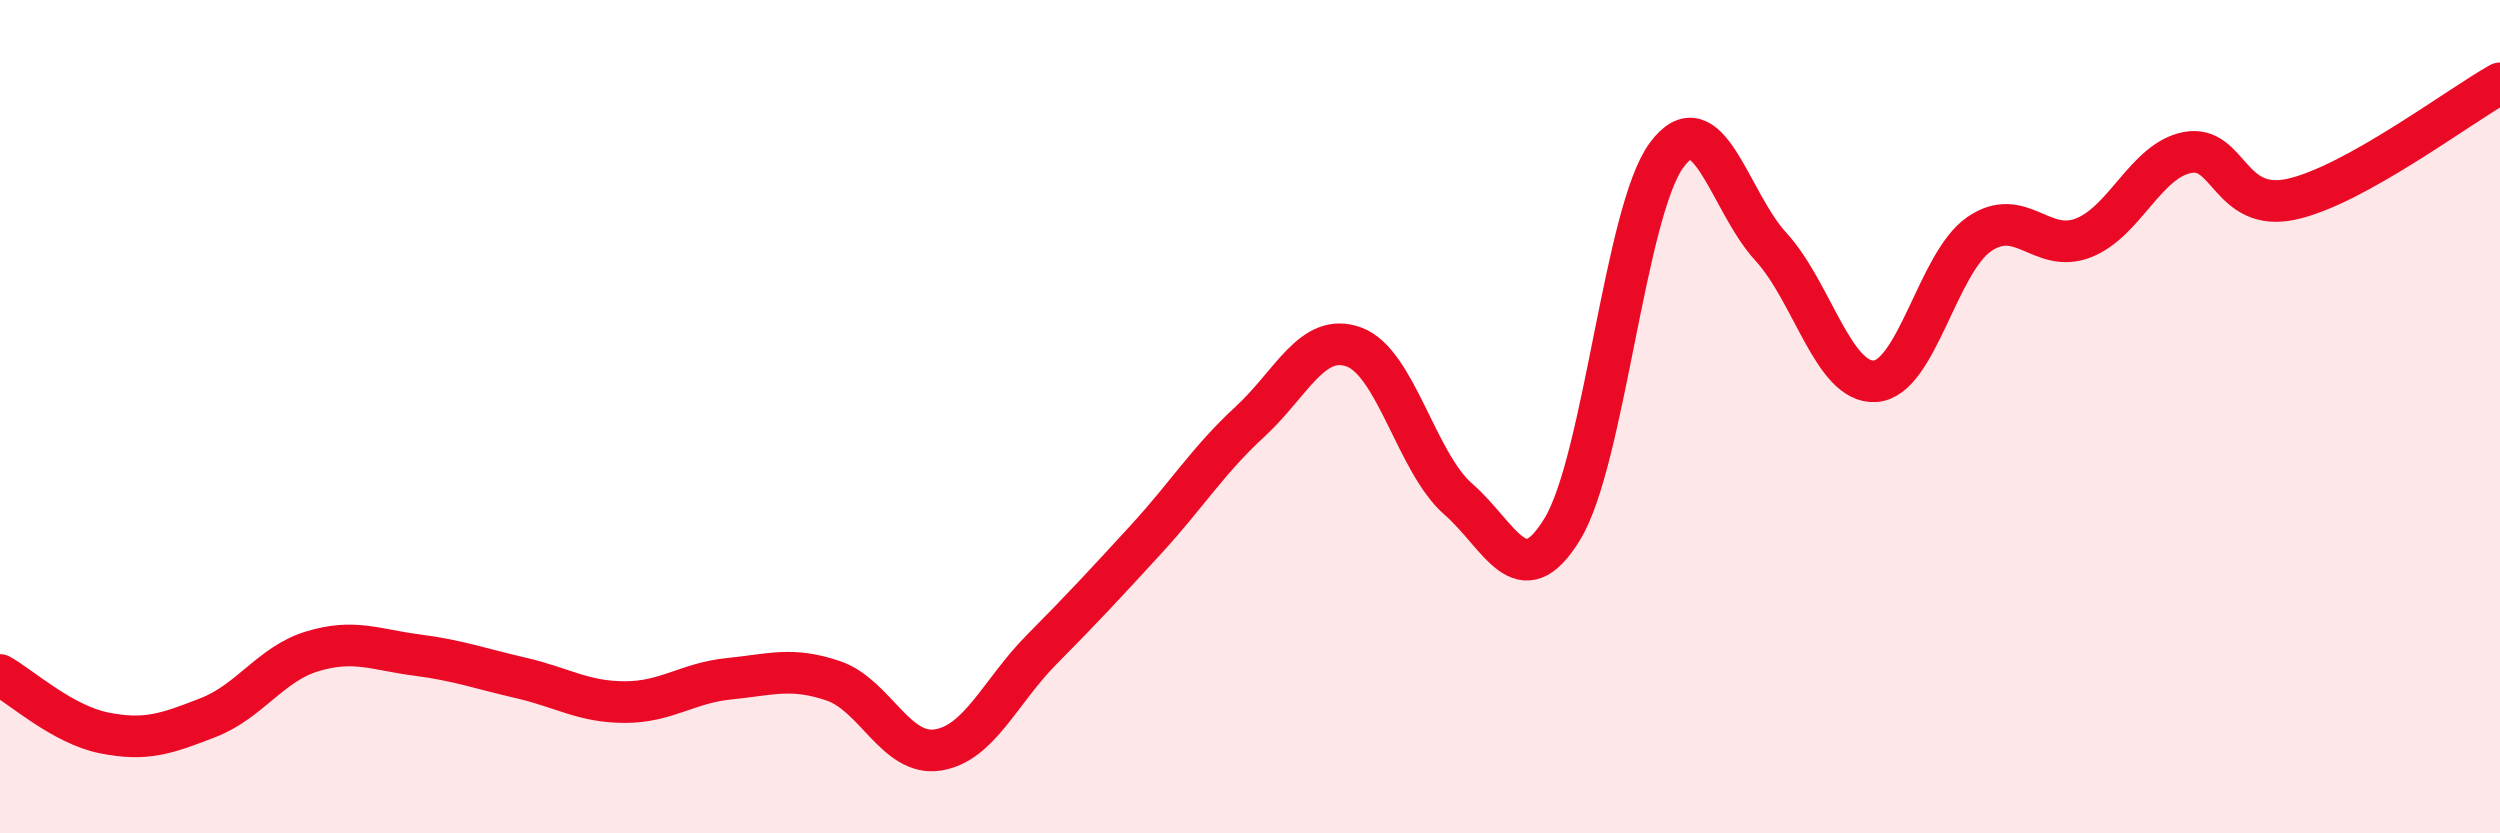
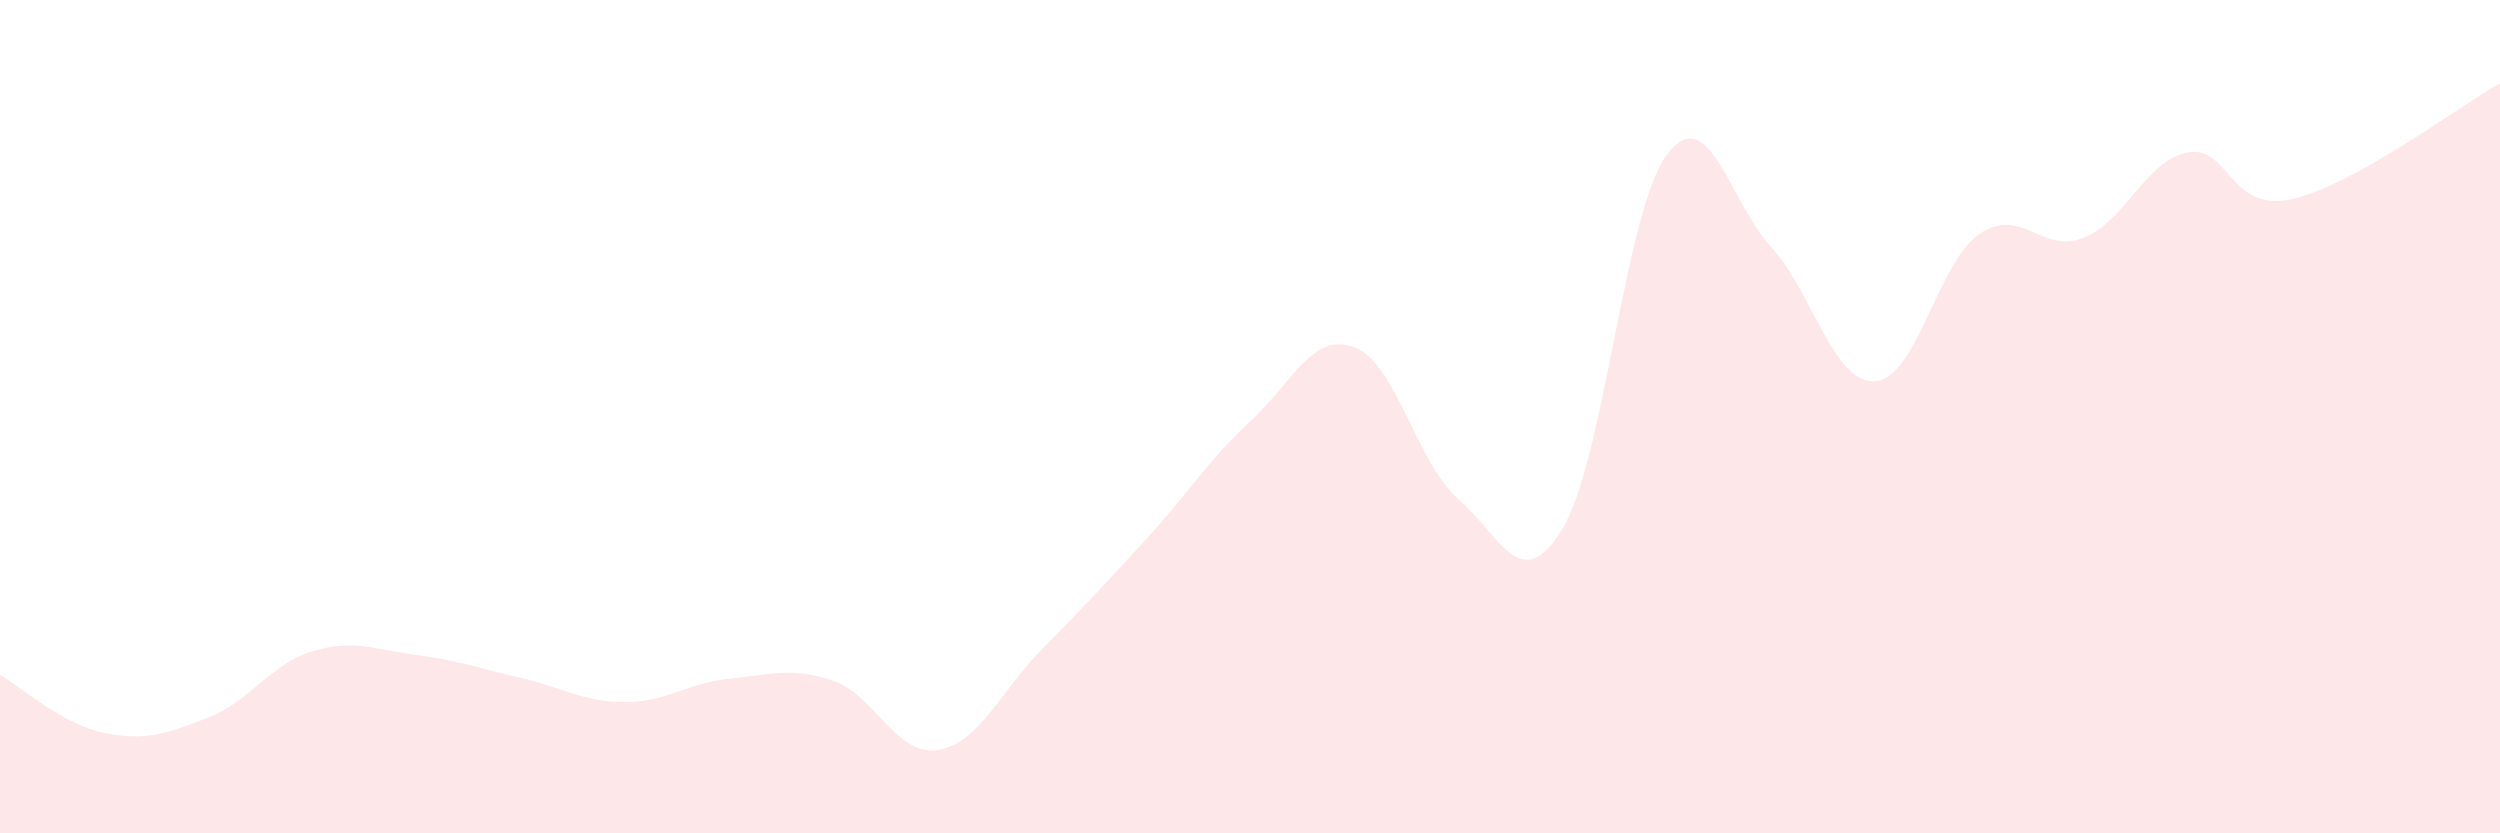
<svg xmlns="http://www.w3.org/2000/svg" width="60" height="20" viewBox="0 0 60 20">
  <path d="M 0,16.2 C 0.5,16.48 1.5,17.39 2.5,17.59 C 3.5,17.79 4,17.61 5,17.22 C 6,16.83 6.5,15.93 7.5,15.63 C 8.5,15.33 9,15.59 10,15.72 C 11,15.85 11.5,16.04 12.5,16.27 C 13.5,16.5 14,16.85 15,16.85 C 16,16.85 16.5,16.39 17.5,16.29 C 18.5,16.19 19,16 20,16.34 C 21,16.68 21.5,18.15 22.5,18 C 23.5,17.85 24,16.6 25,15.59 C 26,14.58 26.5,14.04 27.5,12.95 C 28.5,11.86 29,11.04 30,10.12 C 31,9.2 31.5,7.96 32.5,8.33 C 33.5,8.7 34,11.11 35,11.98 C 36,12.85 36.5,14.34 37.5,12.69 C 38.5,11.04 39,5.07 40,3.72 C 41,2.37 41.5,4.83 42.5,5.92 C 43.5,7.01 44,9.21 45,9.15 C 46,9.09 46.5,6.31 47.5,5.62 C 48.5,4.93 49,6.1 50,5.71 C 51,5.32 51.5,3.85 52.5,3.66 C 53.5,3.47 53.5,5.11 55,4.78 C 56.5,4.45 59,2.56 60,2L60 20L0 20Z" fill="#EB0A25" opacity="0.1" stroke-linecap="round" stroke-linejoin="round" />
-   <path d="M 0,16.2 C 0.5,16.48 1.5,17.39 2.5,17.59 C 3.5,17.79 4,17.61 5,17.22 C 6,16.83 6.5,15.93 7.5,15.63 C 8.5,15.33 9,15.59 10,15.72 C 11,15.85 11.5,16.04 12.5,16.27 C 13.5,16.5 14,16.85 15,16.85 C 16,16.85 16.5,16.39 17.5,16.29 C 18.5,16.19 19,16 20,16.34 C 21,16.68 21.5,18.15 22.5,18 C 23.5,17.85 24,16.6 25,15.59 C 26,14.58 26.5,14.04 27.5,12.95 C 28.5,11.86 29,11.04 30,10.12 C 31,9.2 31.5,7.96 32.5,8.33 C 33.5,8.7 34,11.11 35,11.98 C 36,12.85 36.5,14.34 37.5,12.69 C 38.5,11.04 39,5.07 40,3.72 C 41,2.37 41.5,4.83 42.5,5.92 C 43.5,7.01 44,9.21 45,9.15 C 46,9.09 46.5,6.31 47.5,5.62 C 48.5,4.93 49,6.1 50,5.71 C 51,5.32 51.5,3.85 52.5,3.66 C 53.5,3.47 53.5,5.11 55,4.78 C 56.5,4.45 59,2.56 60,2" stroke="#EB0A25" stroke-width="1" fill="none" stroke-linecap="round" stroke-linejoin="round" />
</svg>